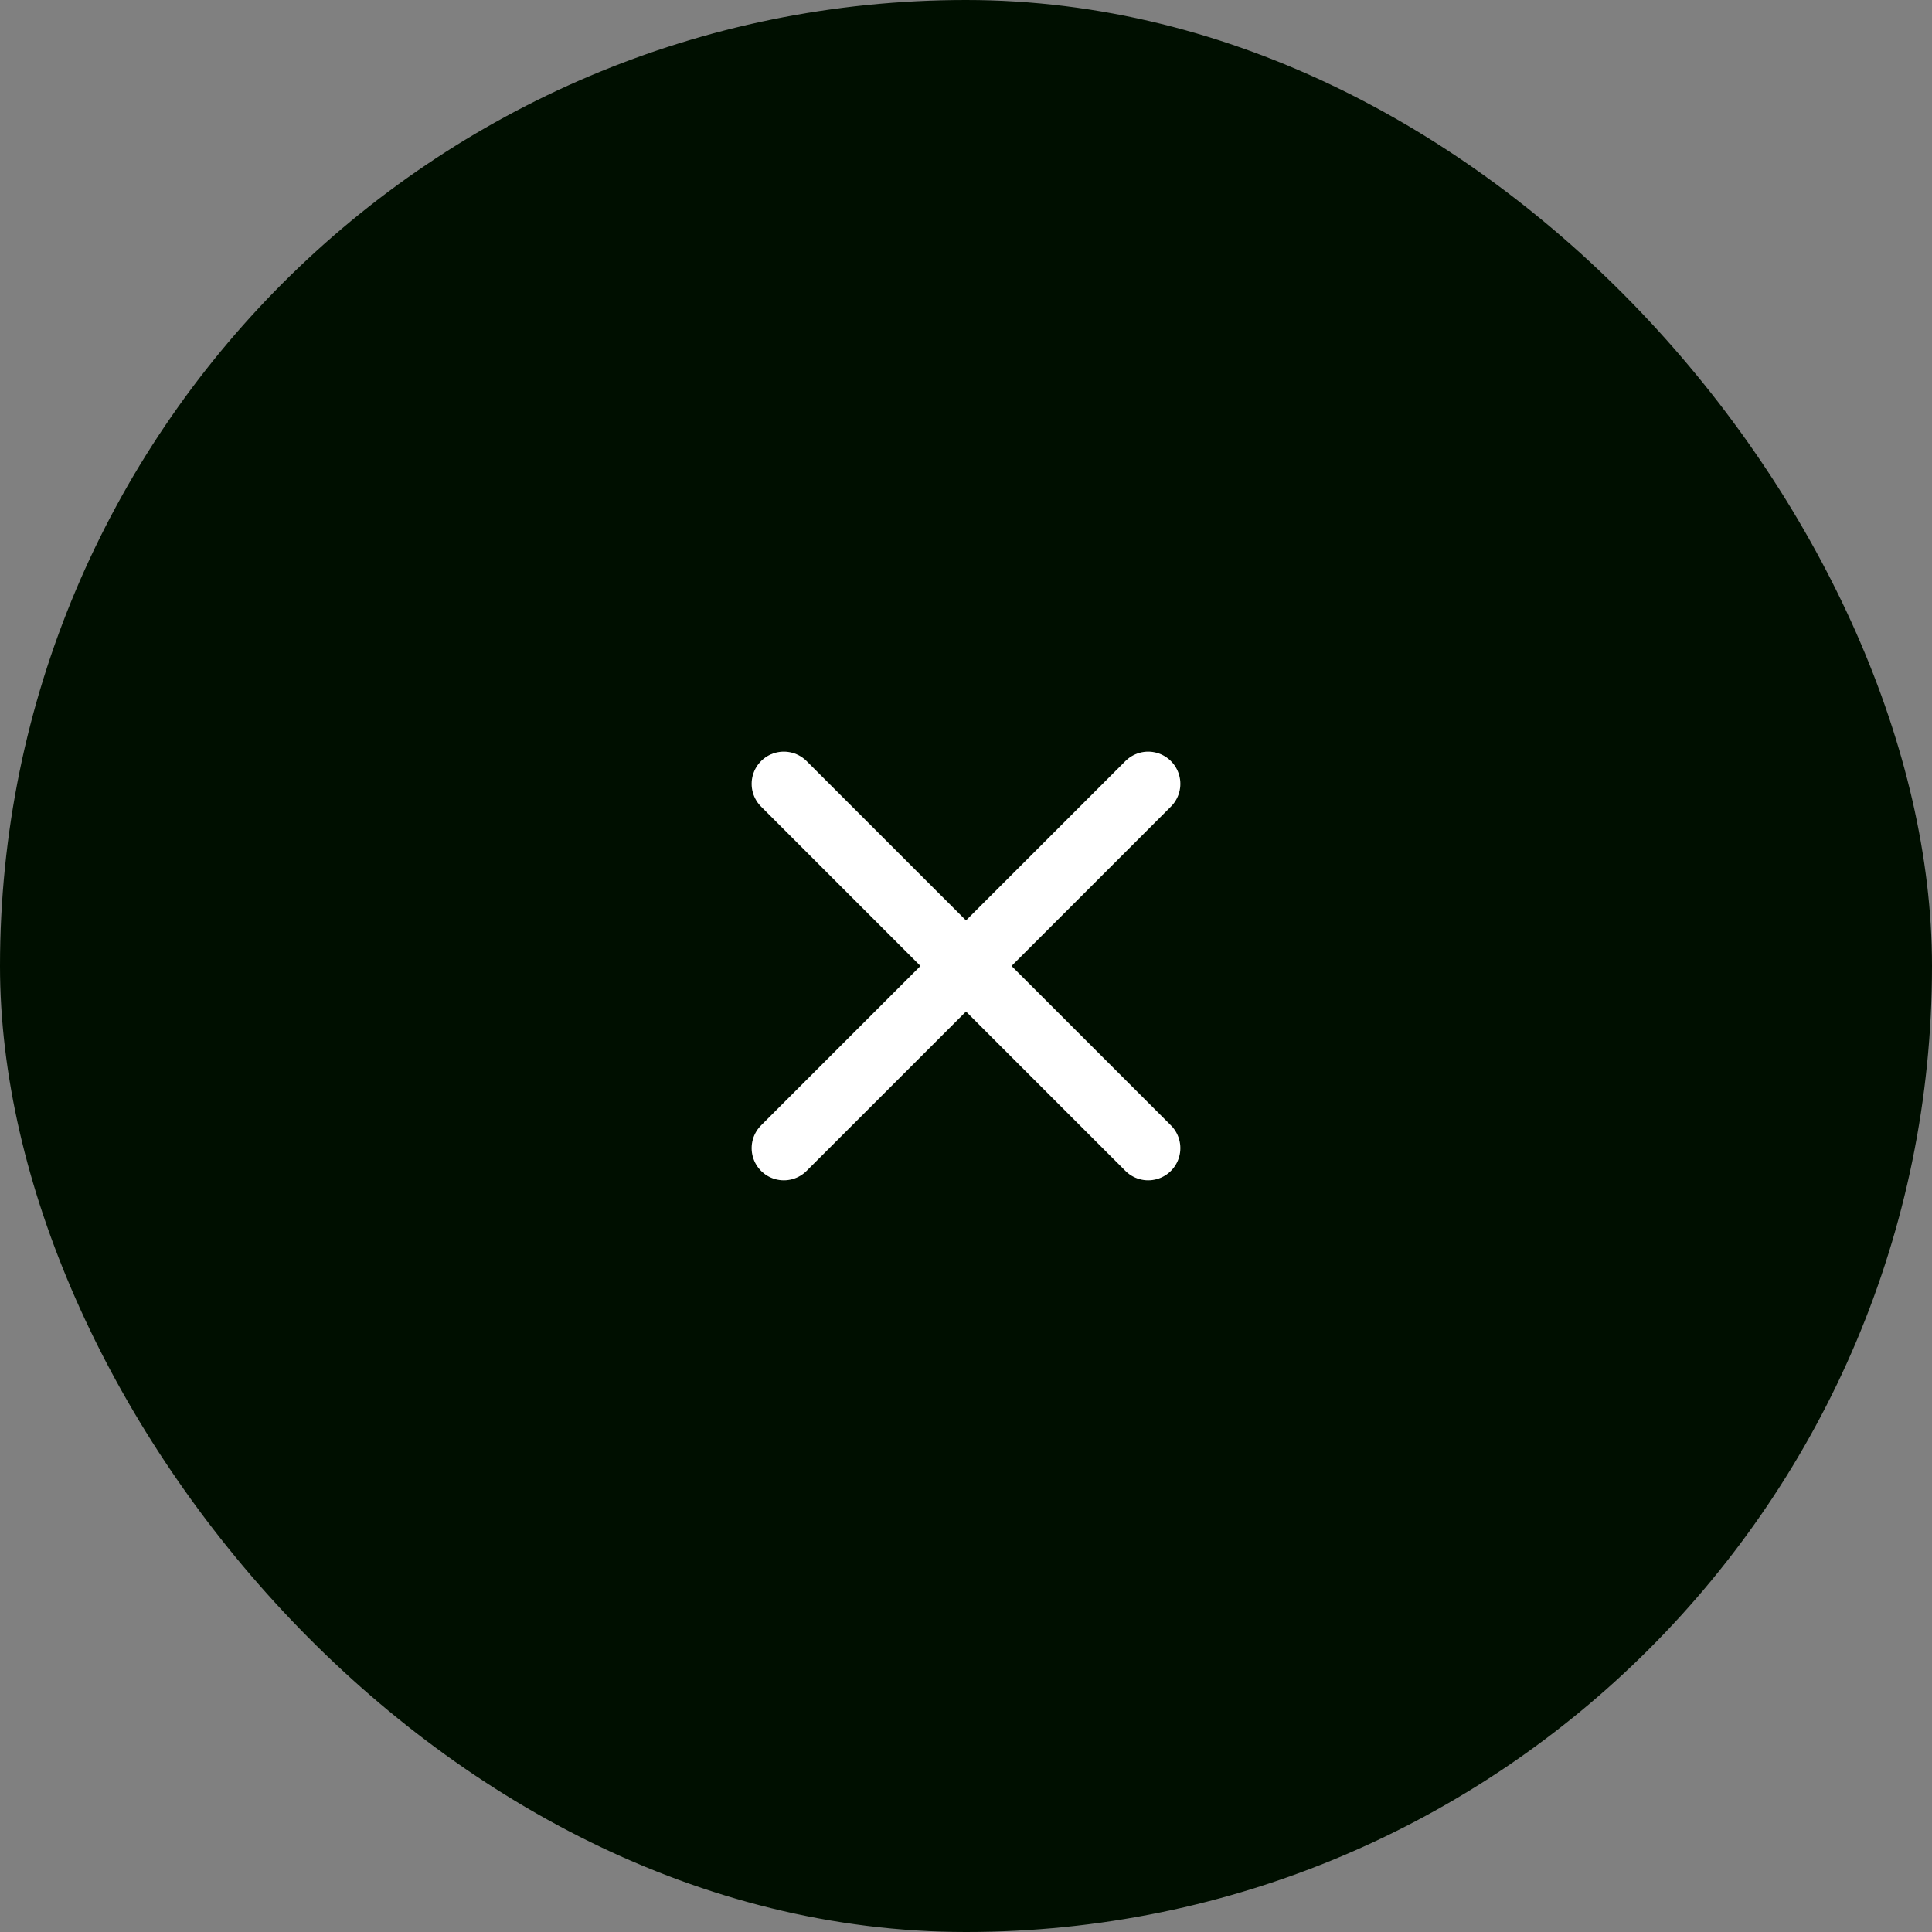
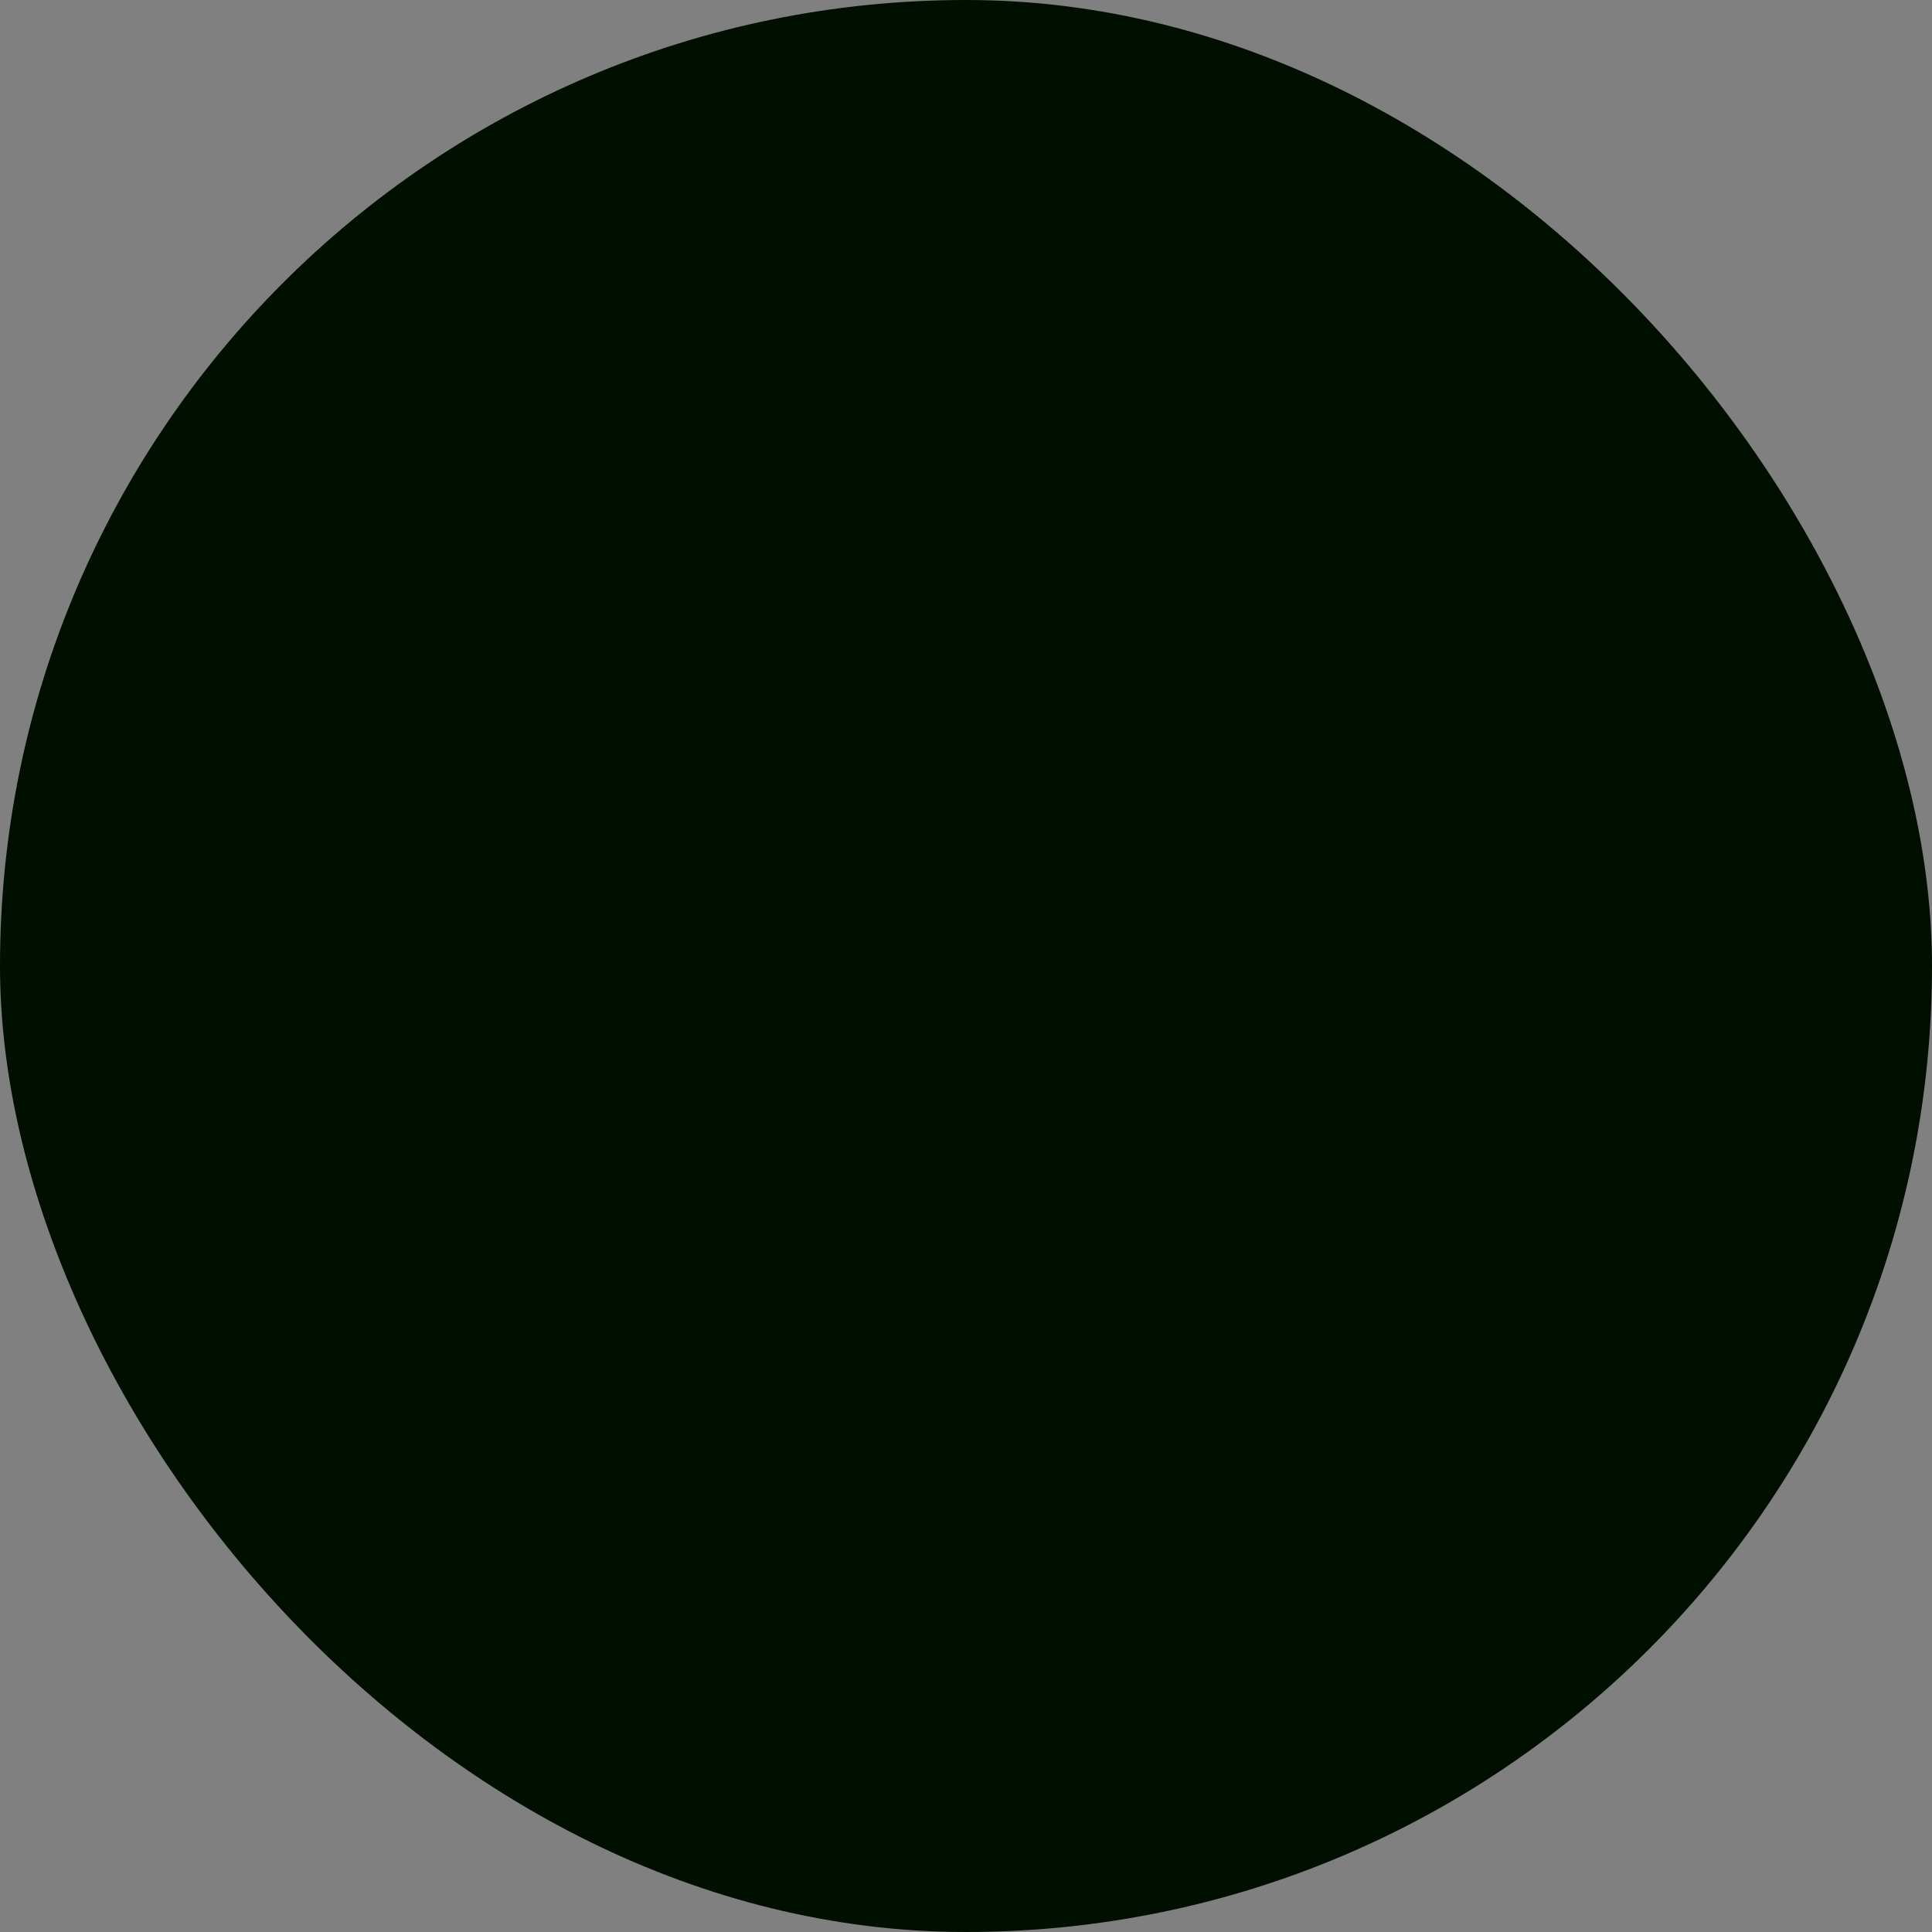
<svg xmlns="http://www.w3.org/2000/svg" width="52" height="52" fill="none">
  <rect width="100%" height="100%" fill="#808080" stroke="none" />
  <rect width="52" height="52" fill="#000F00" rx="26" />
-   <path stroke="#fff" stroke-linecap="round" stroke-width="1.733" d="m30.903 21.097-9.806 9.805M21.097 21.097l9.806 9.805" />
</svg>